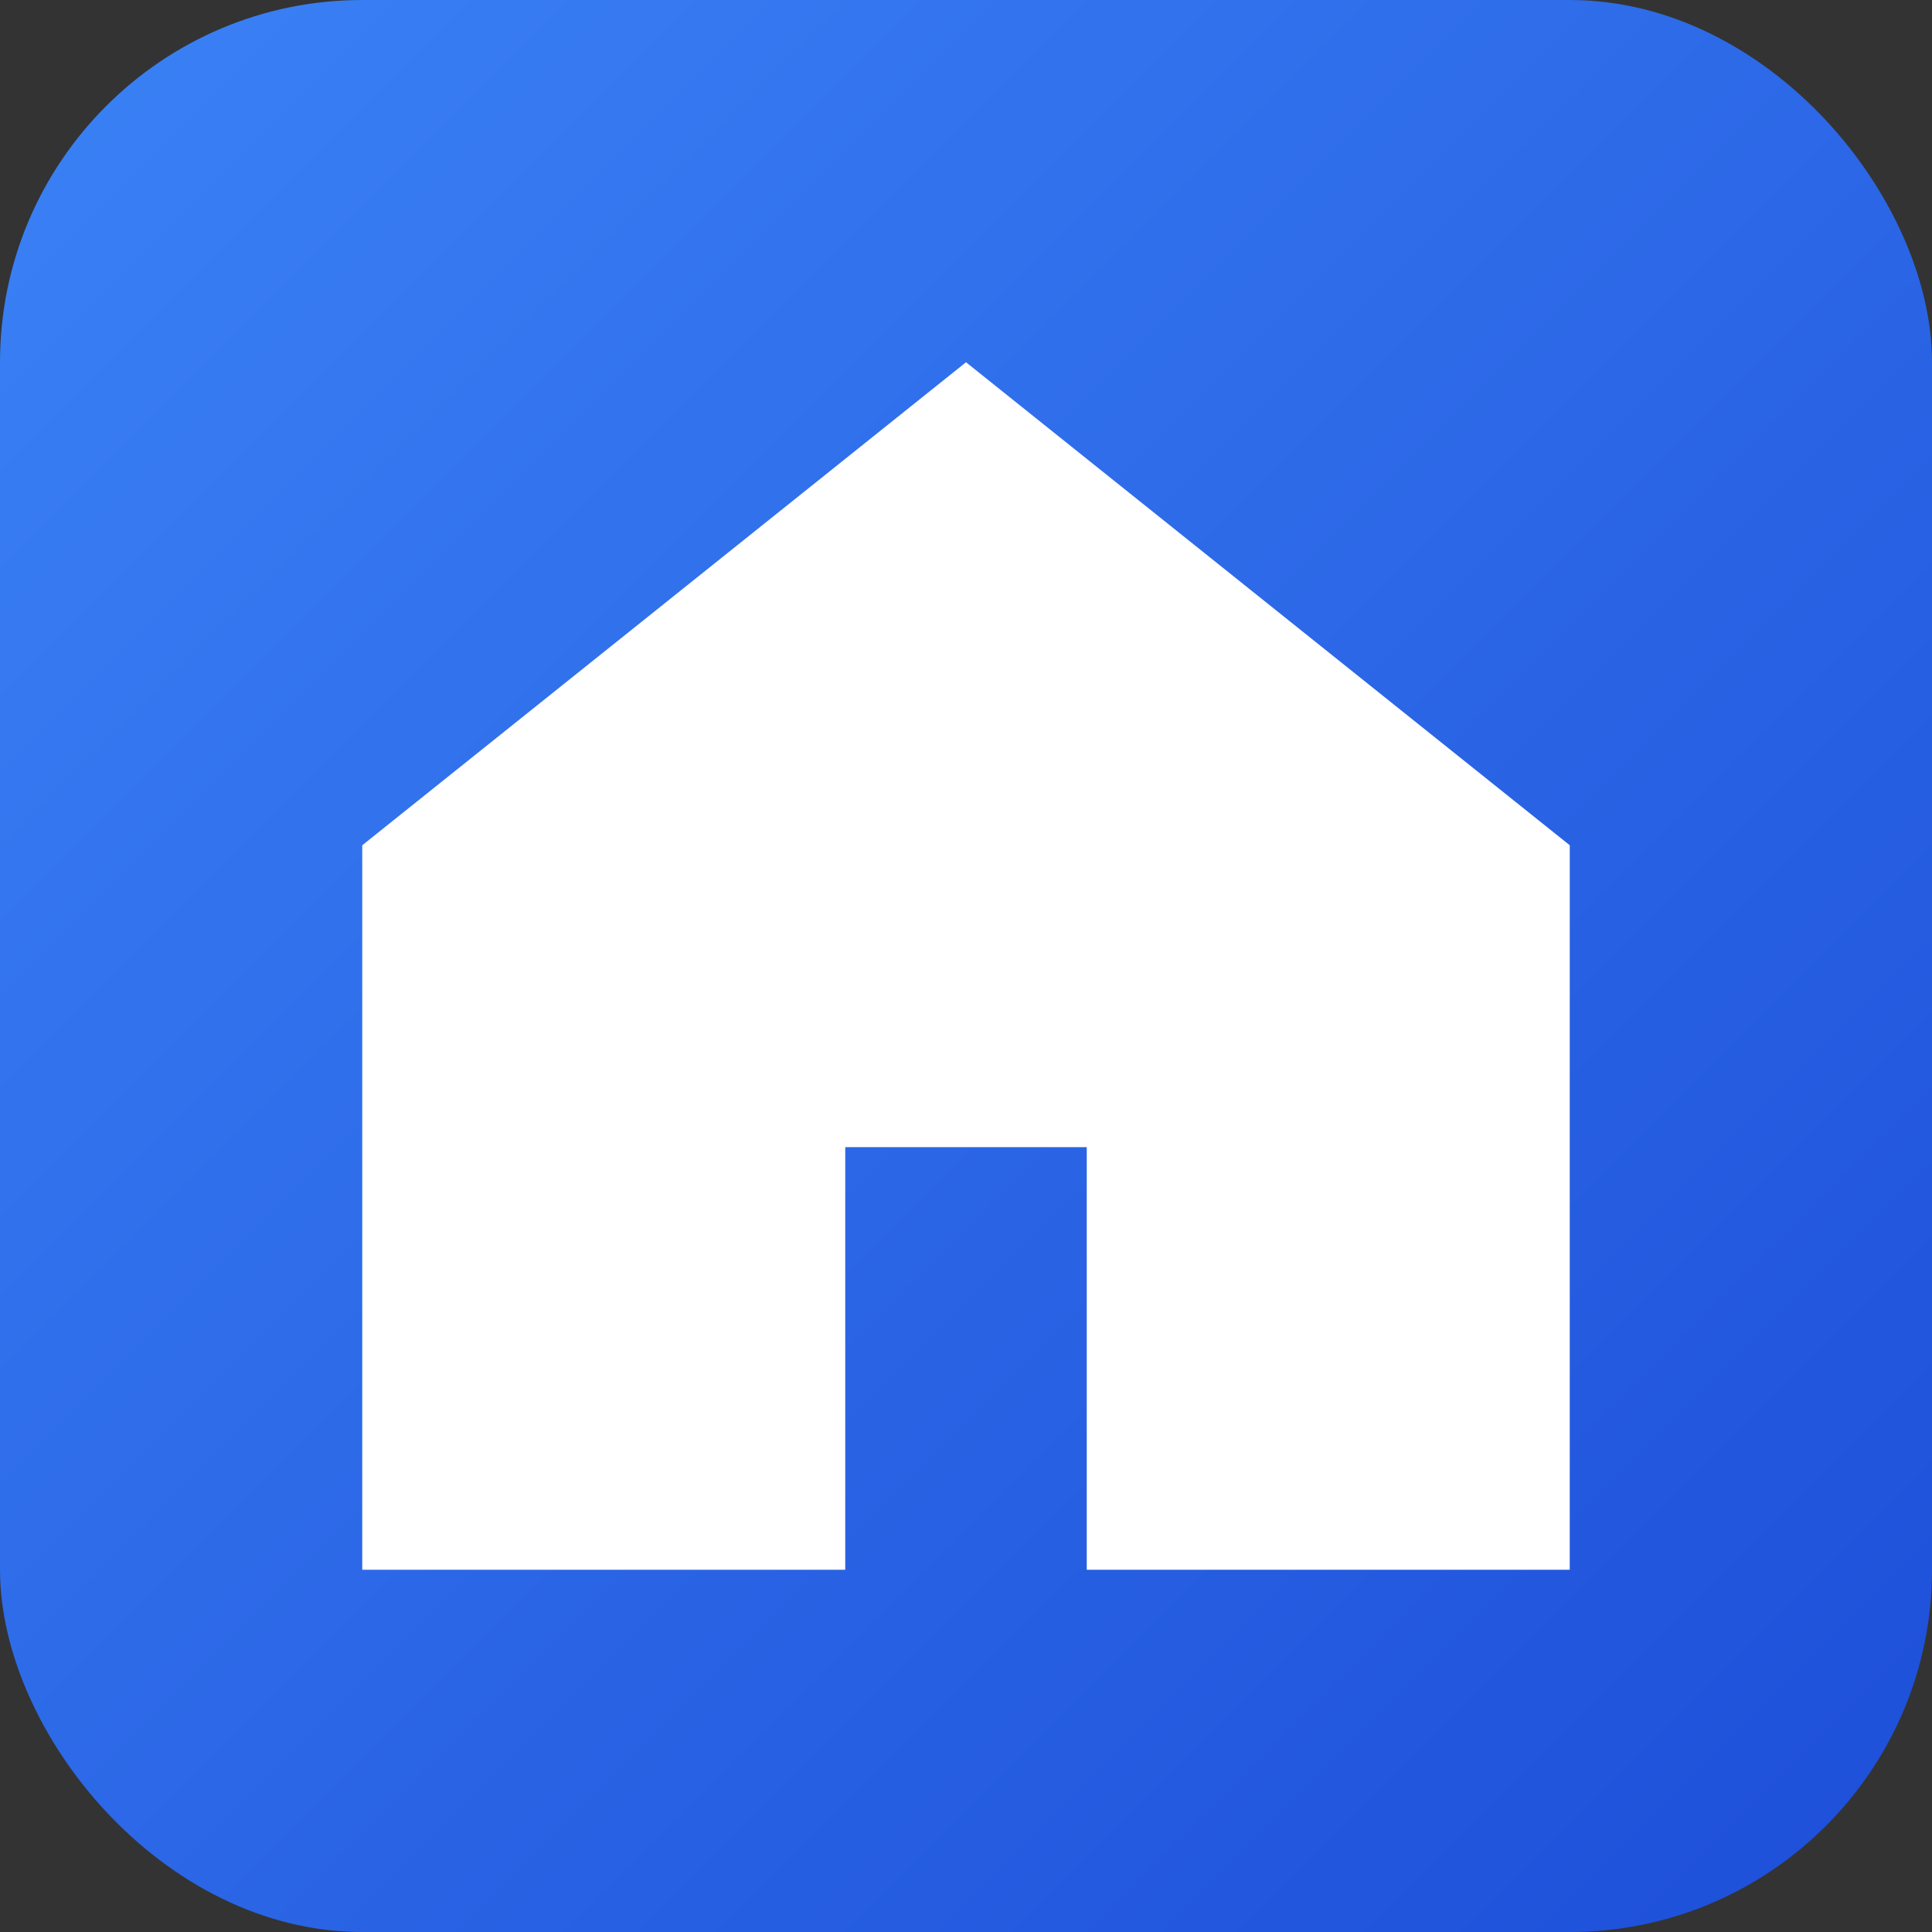
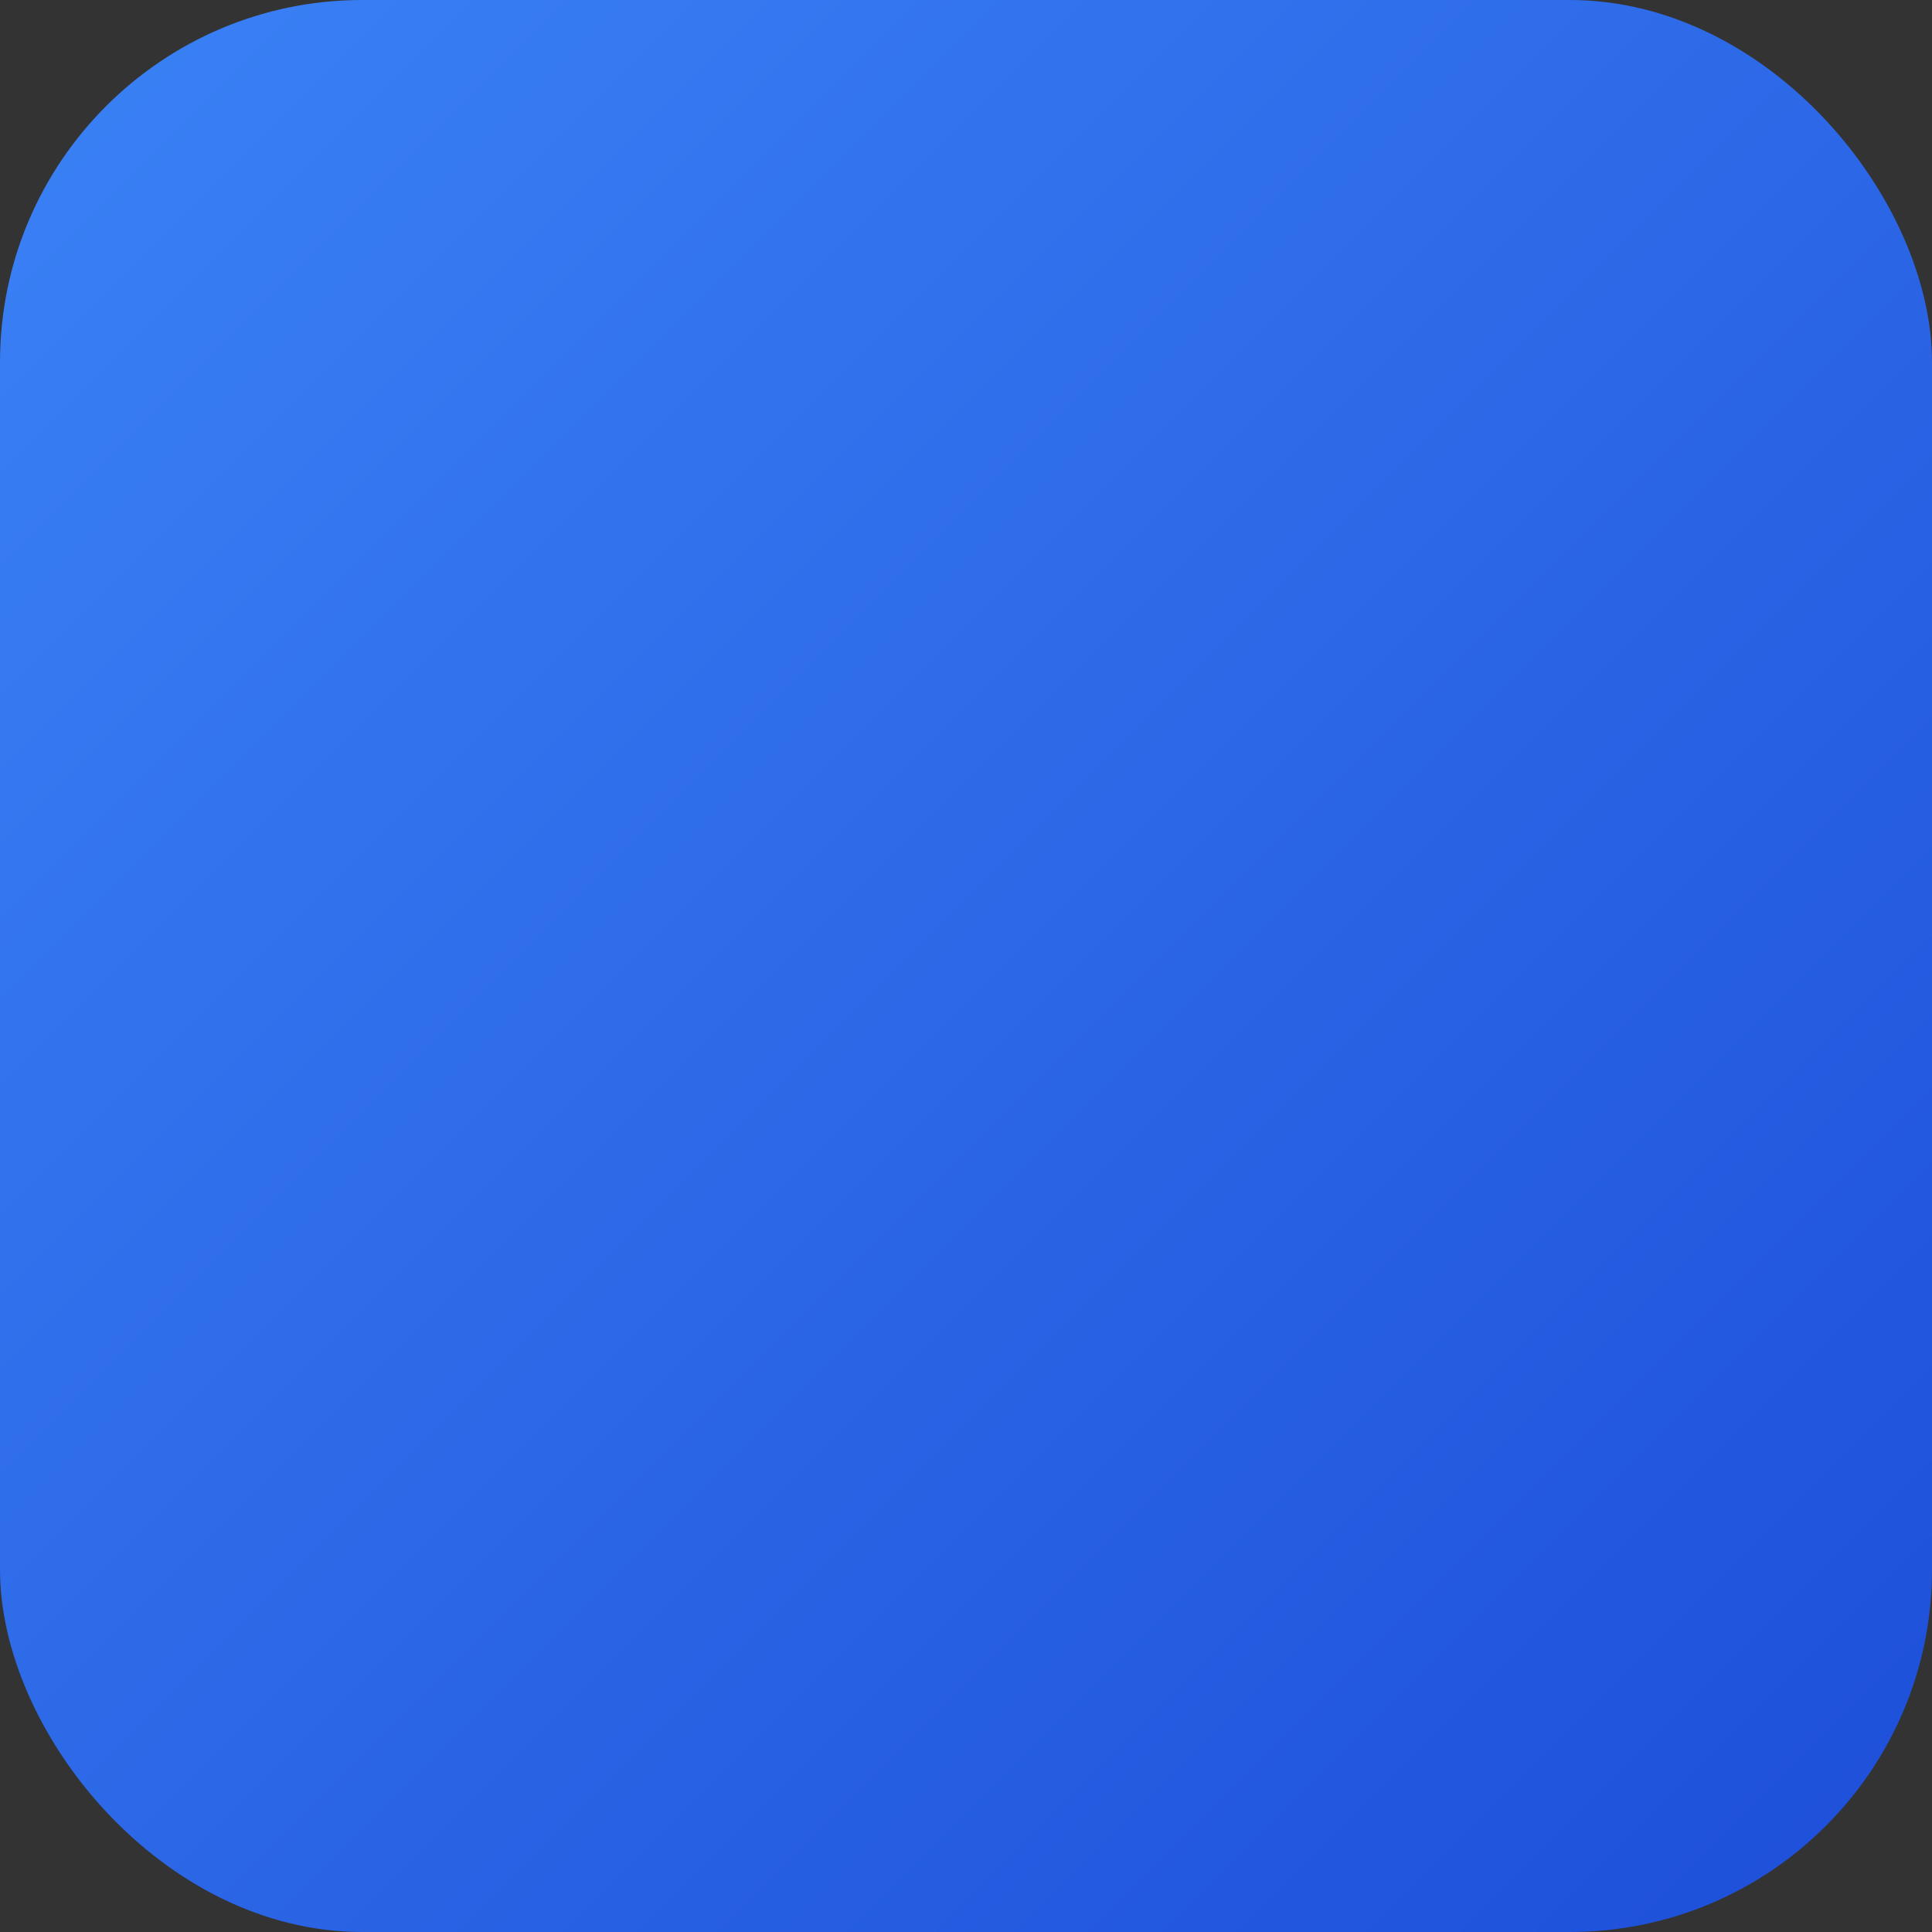
<svg xmlns="http://www.w3.org/2000/svg" viewBox="0 0 32 32">
  <rect x="0" y="0" width="32" height="32" fill="#333333" stroke="none" />
  <defs>
    <linearGradient id="gradient" x1="0%" y1="0%" x2="100%" y2="100%">
      <stop offset="0%" style="stop-color:#3b82f6" />
      <stop offset="100%" style="stop-color:#1d4ed8" />
    </linearGradient>
  </defs>
  <rect width="32" height="32" rx="6" fill="url(#gradient)" />
-   <path d="M16 6L6 14v12h8v-7h4v7h8V14L16 6z" fill="white" />
</svg>